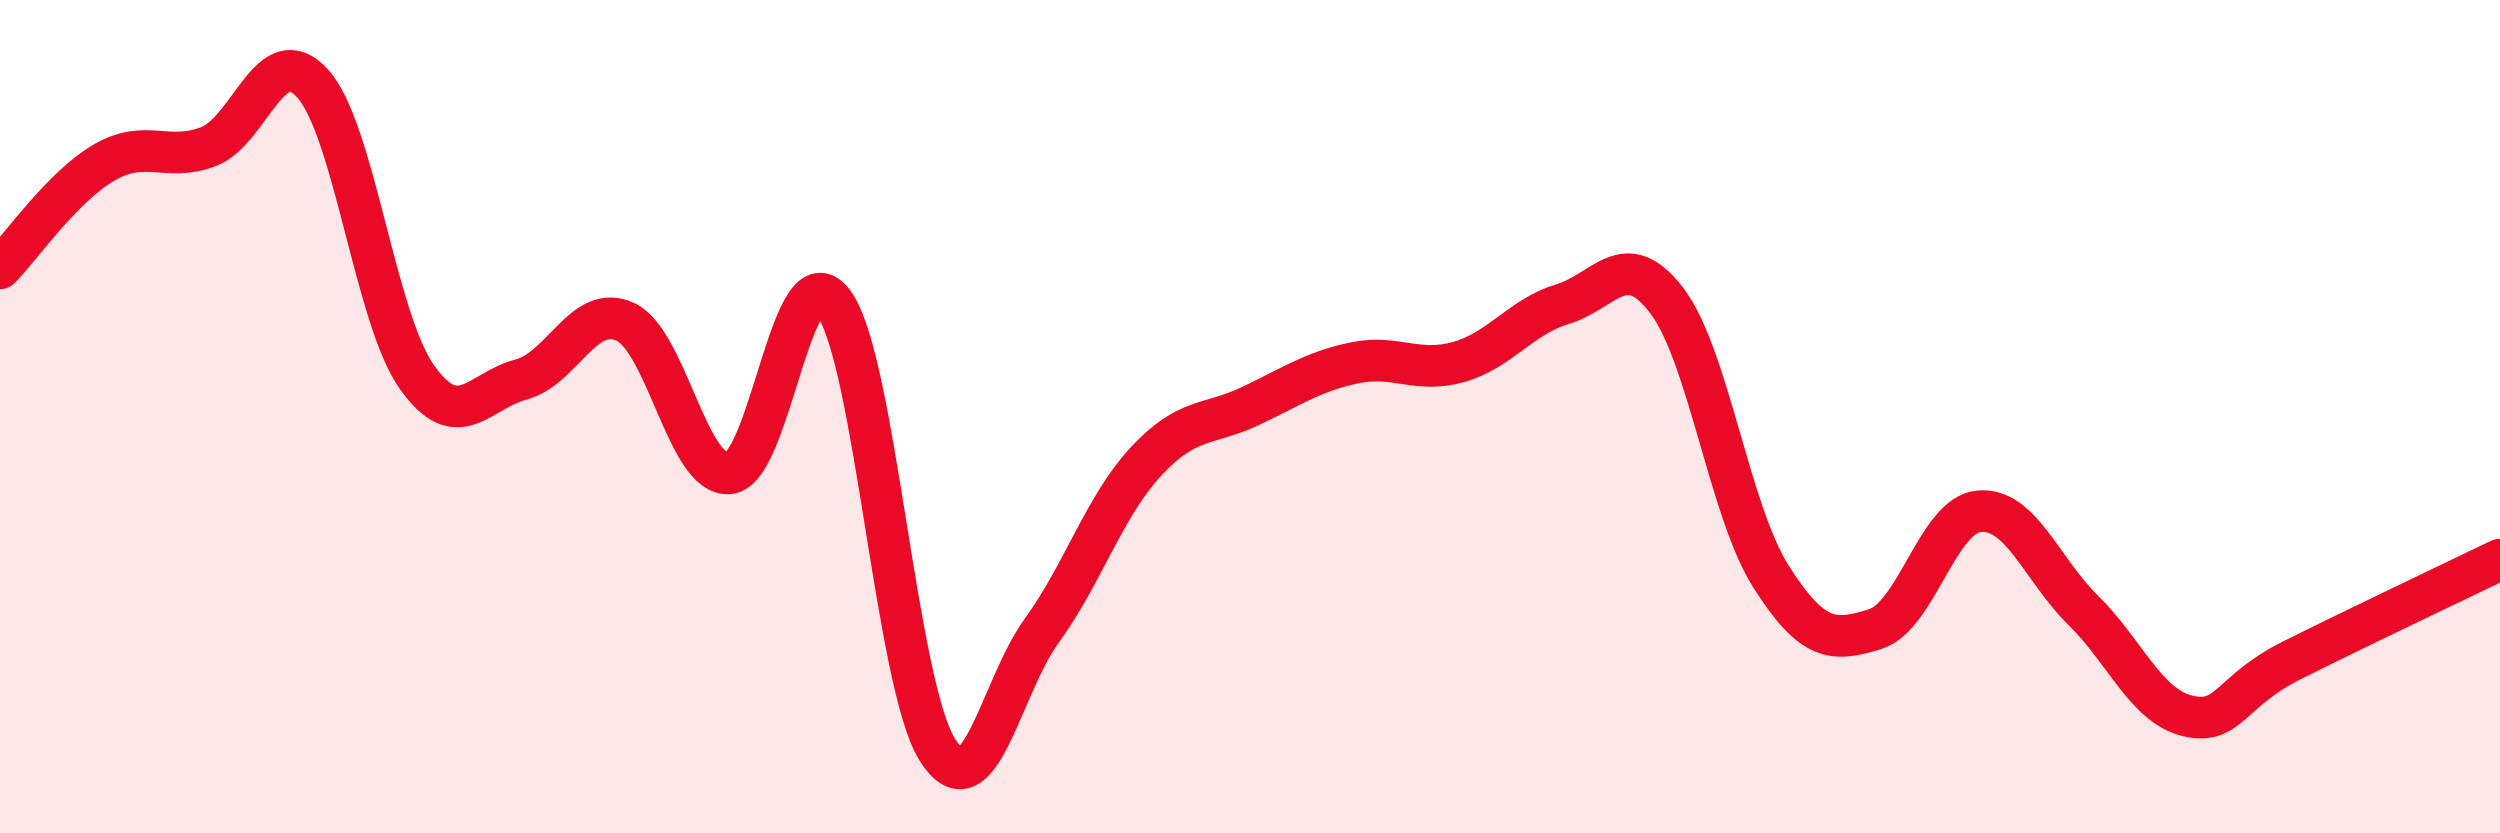
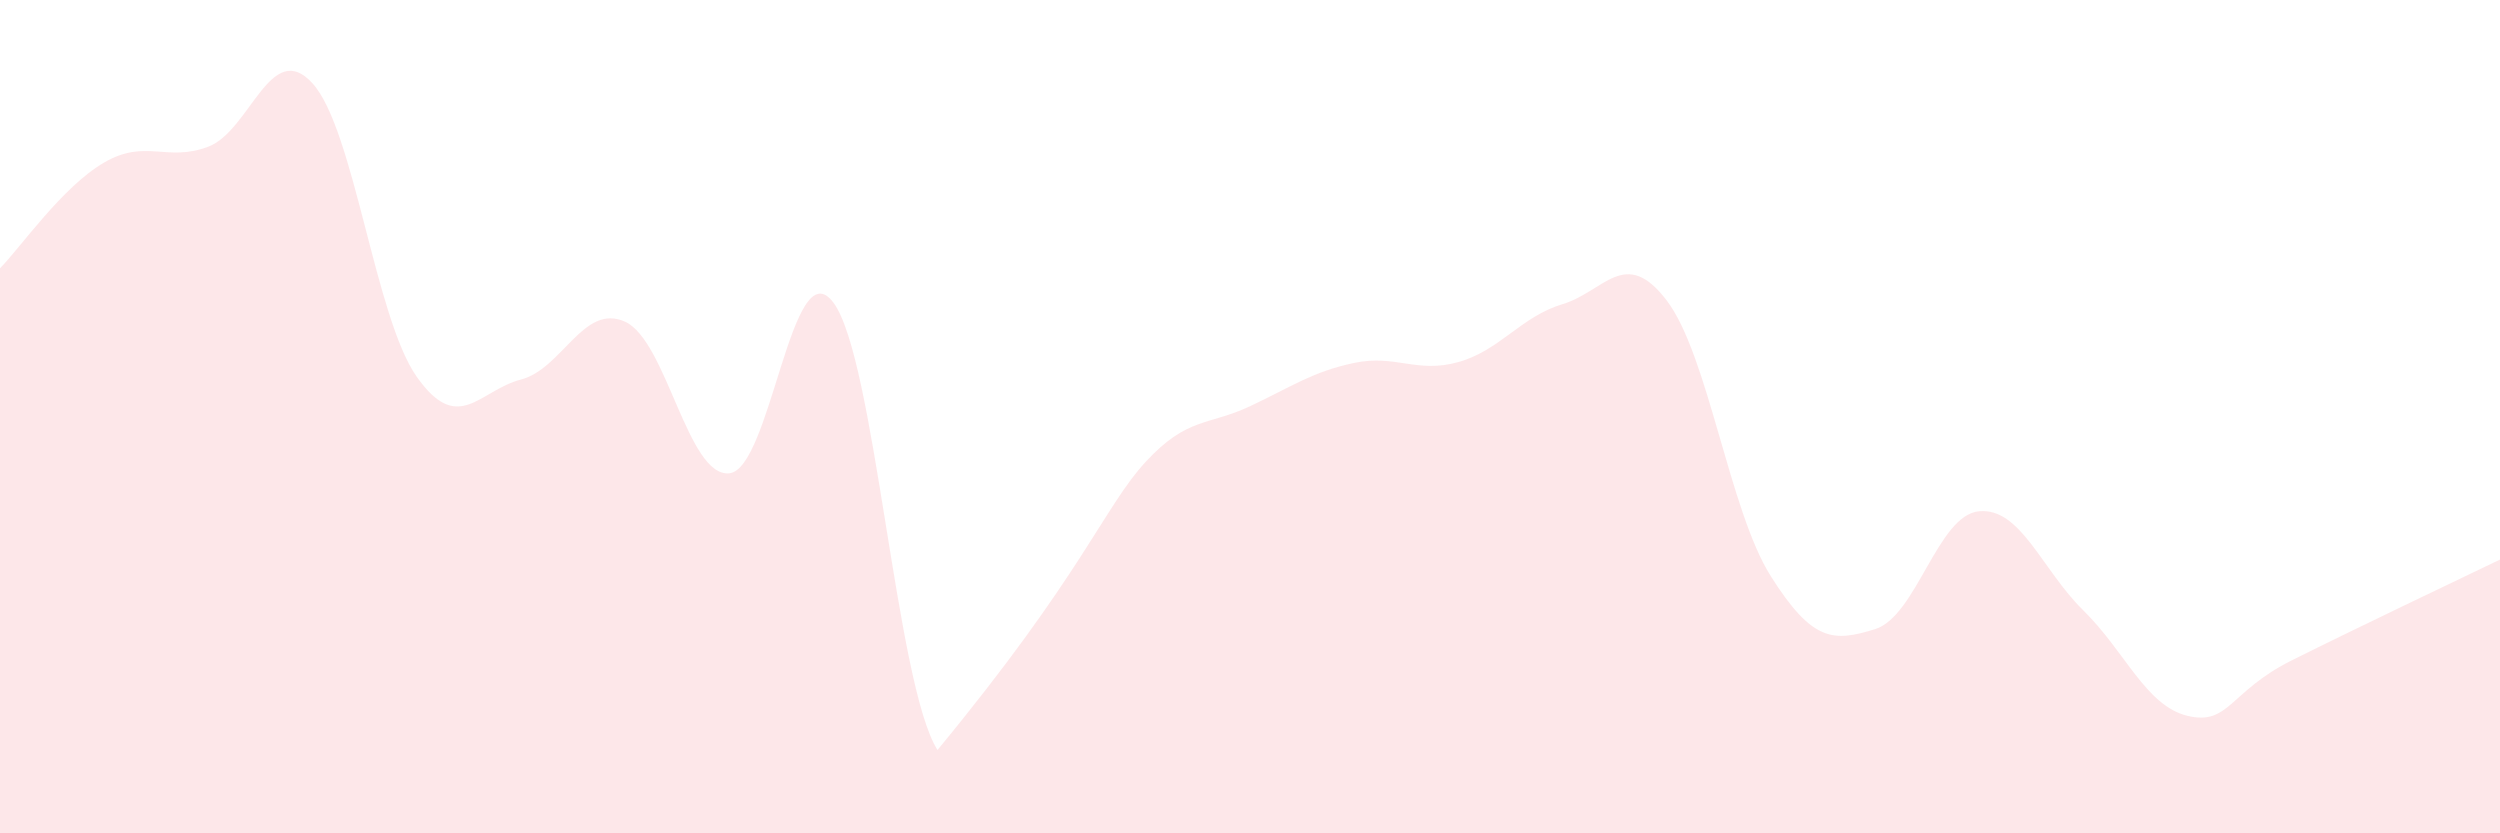
<svg xmlns="http://www.w3.org/2000/svg" width="60" height="20" viewBox="0 0 60 20">
-   <path d="M 0,6.44 C 0.5,5.93 1.5,4.48 2.5,3.9 C 3.5,3.32 4,3.9 5,3.52 C 6,3.14 6.5,0.9 7.5,2 C 8.5,3.1 9,7.62 10,9.04 C 11,10.46 11.5,9.37 12.5,9.11 C 13.5,8.85 14,7.27 15,7.72 C 16,8.17 16.5,11.45 17.5,11.36 C 18.5,11.27 19,5.93 20,7.26 C 21,8.59 21.5,16.42 22.5,18 C 23.5,19.58 24,16.52 25,15.14 C 26,13.76 26.5,12.16 27.5,11.08 C 28.5,10 29,10.22 30,9.75 C 31,9.28 31.5,8.92 32.5,8.71 C 33.5,8.5 34,8.97 35,8.69 C 36,8.41 36.5,7.6 37.5,7.3 C 38.5,7 39,5.9 40,7.21 C 41,8.52 41.5,12.25 42.5,13.83 C 43.5,15.41 44,15.41 45,15.1 C 46,14.79 46.5,12.36 47.5,12.27 C 48.5,12.18 49,13.67 50,14.65 C 51,15.63 51.5,16.94 52.5,17.18 C 53.5,17.42 53.5,16.6 55,15.85 C 56.5,15.1 59,13.91 60,13.43L60 20L0 20Z" fill="#EB0A25" opacity="0.1" stroke-linecap="round" stroke-linejoin="round" />
-   <path d="M 0,6.44 C 0.5,5.93 1.5,4.48 2.5,3.9 C 3.5,3.32 4,3.9 5,3.52 C 6,3.14 6.5,0.9 7.5,2 C 8.5,3.1 9,7.62 10,9.04 C 11,10.46 11.5,9.37 12.5,9.11 C 13.5,8.85 14,7.27 15,7.72 C 16,8.17 16.5,11.45 17.5,11.36 C 18.5,11.27 19,5.93 20,7.26 C 21,8.59 21.5,16.42 22.5,18 C 23.5,19.58 24,16.52 25,15.14 C 26,13.76 26.5,12.16 27.5,11.08 C 28.5,10 29,10.22 30,9.75 C 31,9.28 31.5,8.92 32.5,8.71 C 33.5,8.5 34,8.97 35,8.69 C 36,8.41 36.5,7.6 37.5,7.3 C 38.5,7 39,5.9 40,7.21 C 41,8.52 41.5,12.25 42.5,13.83 C 43.5,15.41 44,15.41 45,15.1 C 46,14.79 46.5,12.36 47.5,12.27 C 48.5,12.18 49,13.67 50,14.65 C 51,15.63 51.5,16.94 52.5,17.18 C 53.5,17.42 53.5,16.6 55,15.85 C 56.5,15.1 59,13.91 60,13.43" stroke="#EB0A25" stroke-width="1" fill="none" stroke-linecap="round" stroke-linejoin="round" />
+   <path d="M 0,6.44 C 0.5,5.93 1.5,4.48 2.5,3.9 C 3.5,3.32 4,3.9 5,3.52 C 6,3.14 6.5,0.9 7.5,2 C 8.5,3.1 9,7.62 10,9.04 C 11,10.46 11.5,9.37 12.5,9.11 C 13.5,8.85 14,7.27 15,7.72 C 16,8.17 16.5,11.45 17.5,11.36 C 18.5,11.27 19,5.93 20,7.26 C 21,8.59 21.5,16.42 22.5,18 C 26,13.76 26.5,12.16 27.5,11.08 C 28.5,10 29,10.22 30,9.75 C 31,9.28 31.5,8.92 32.5,8.71 C 33.5,8.5 34,8.97 35,8.69 C 36,8.41 36.5,7.6 37.5,7.3 C 38.5,7 39,5.9 40,7.21 C 41,8.52 41.5,12.25 42.5,13.83 C 43.5,15.41 44,15.41 45,15.1 C 46,14.79 46.5,12.36 47.5,12.27 C 48.5,12.18 49,13.67 50,14.65 C 51,15.63 51.5,16.94 52.5,17.18 C 53.5,17.42 53.5,16.6 55,15.85 C 56.5,15.1 59,13.91 60,13.43L60 20L0 20Z" fill="#EB0A25" opacity="0.1" stroke-linecap="round" stroke-linejoin="round" />
</svg>